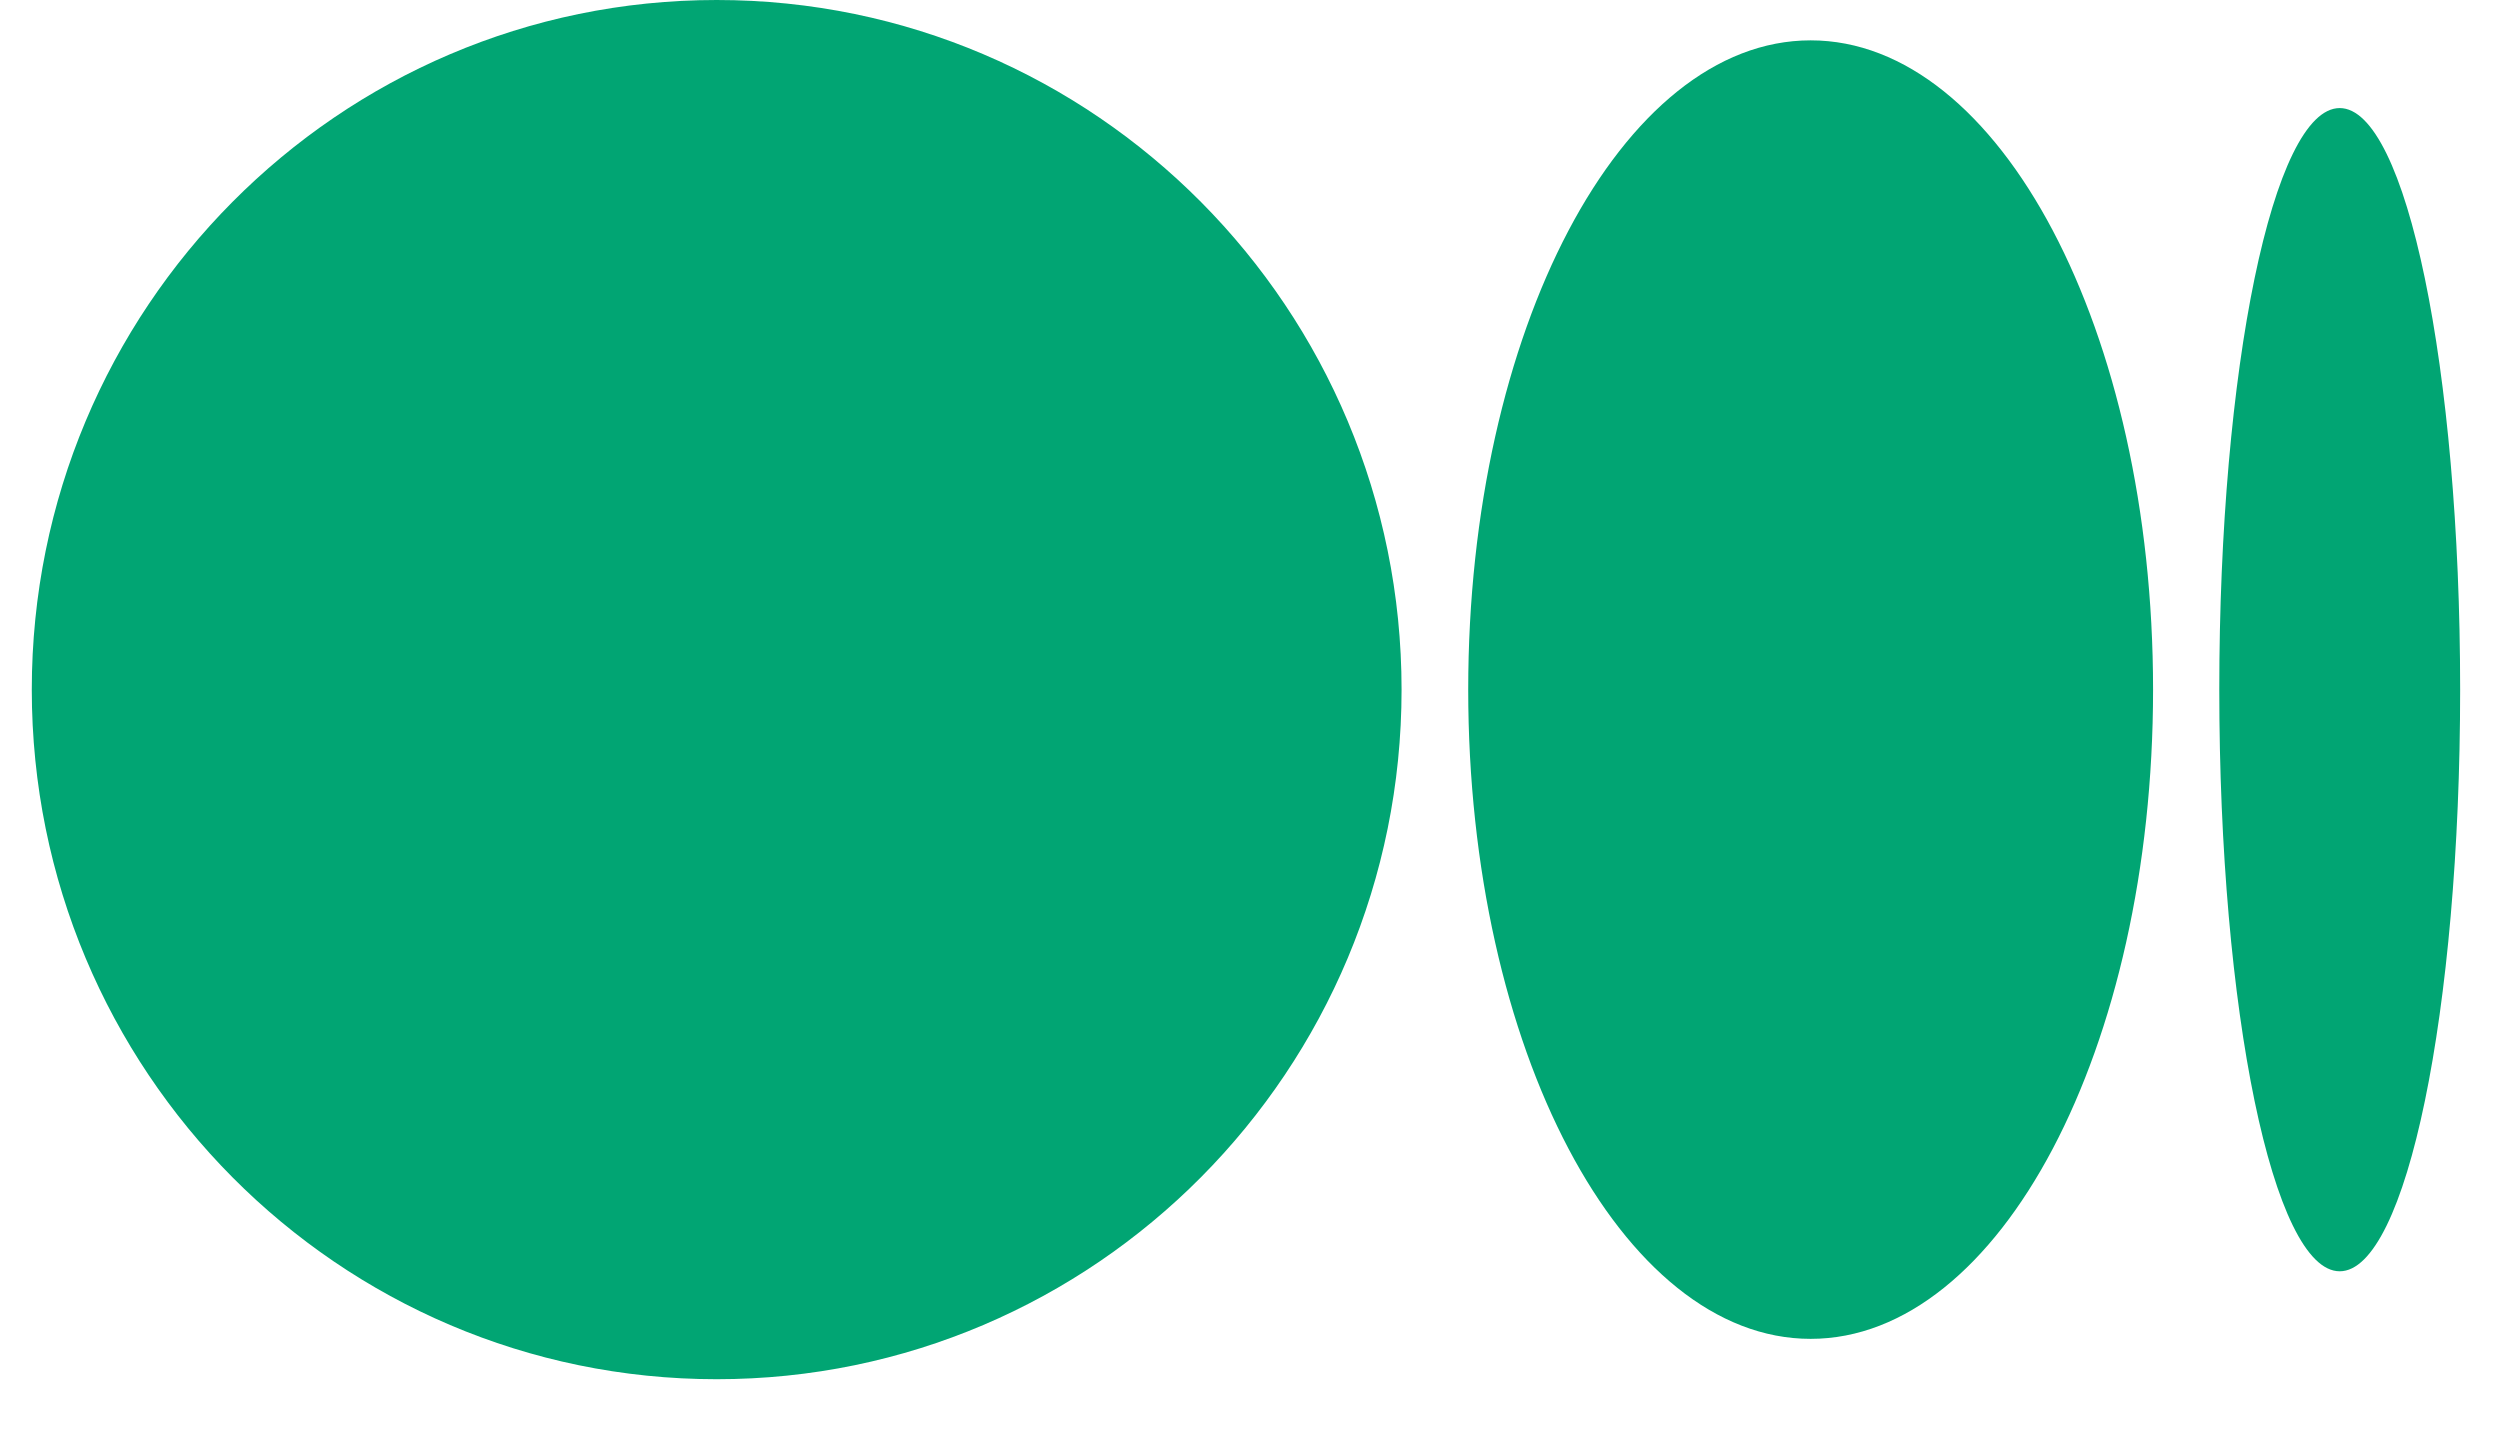
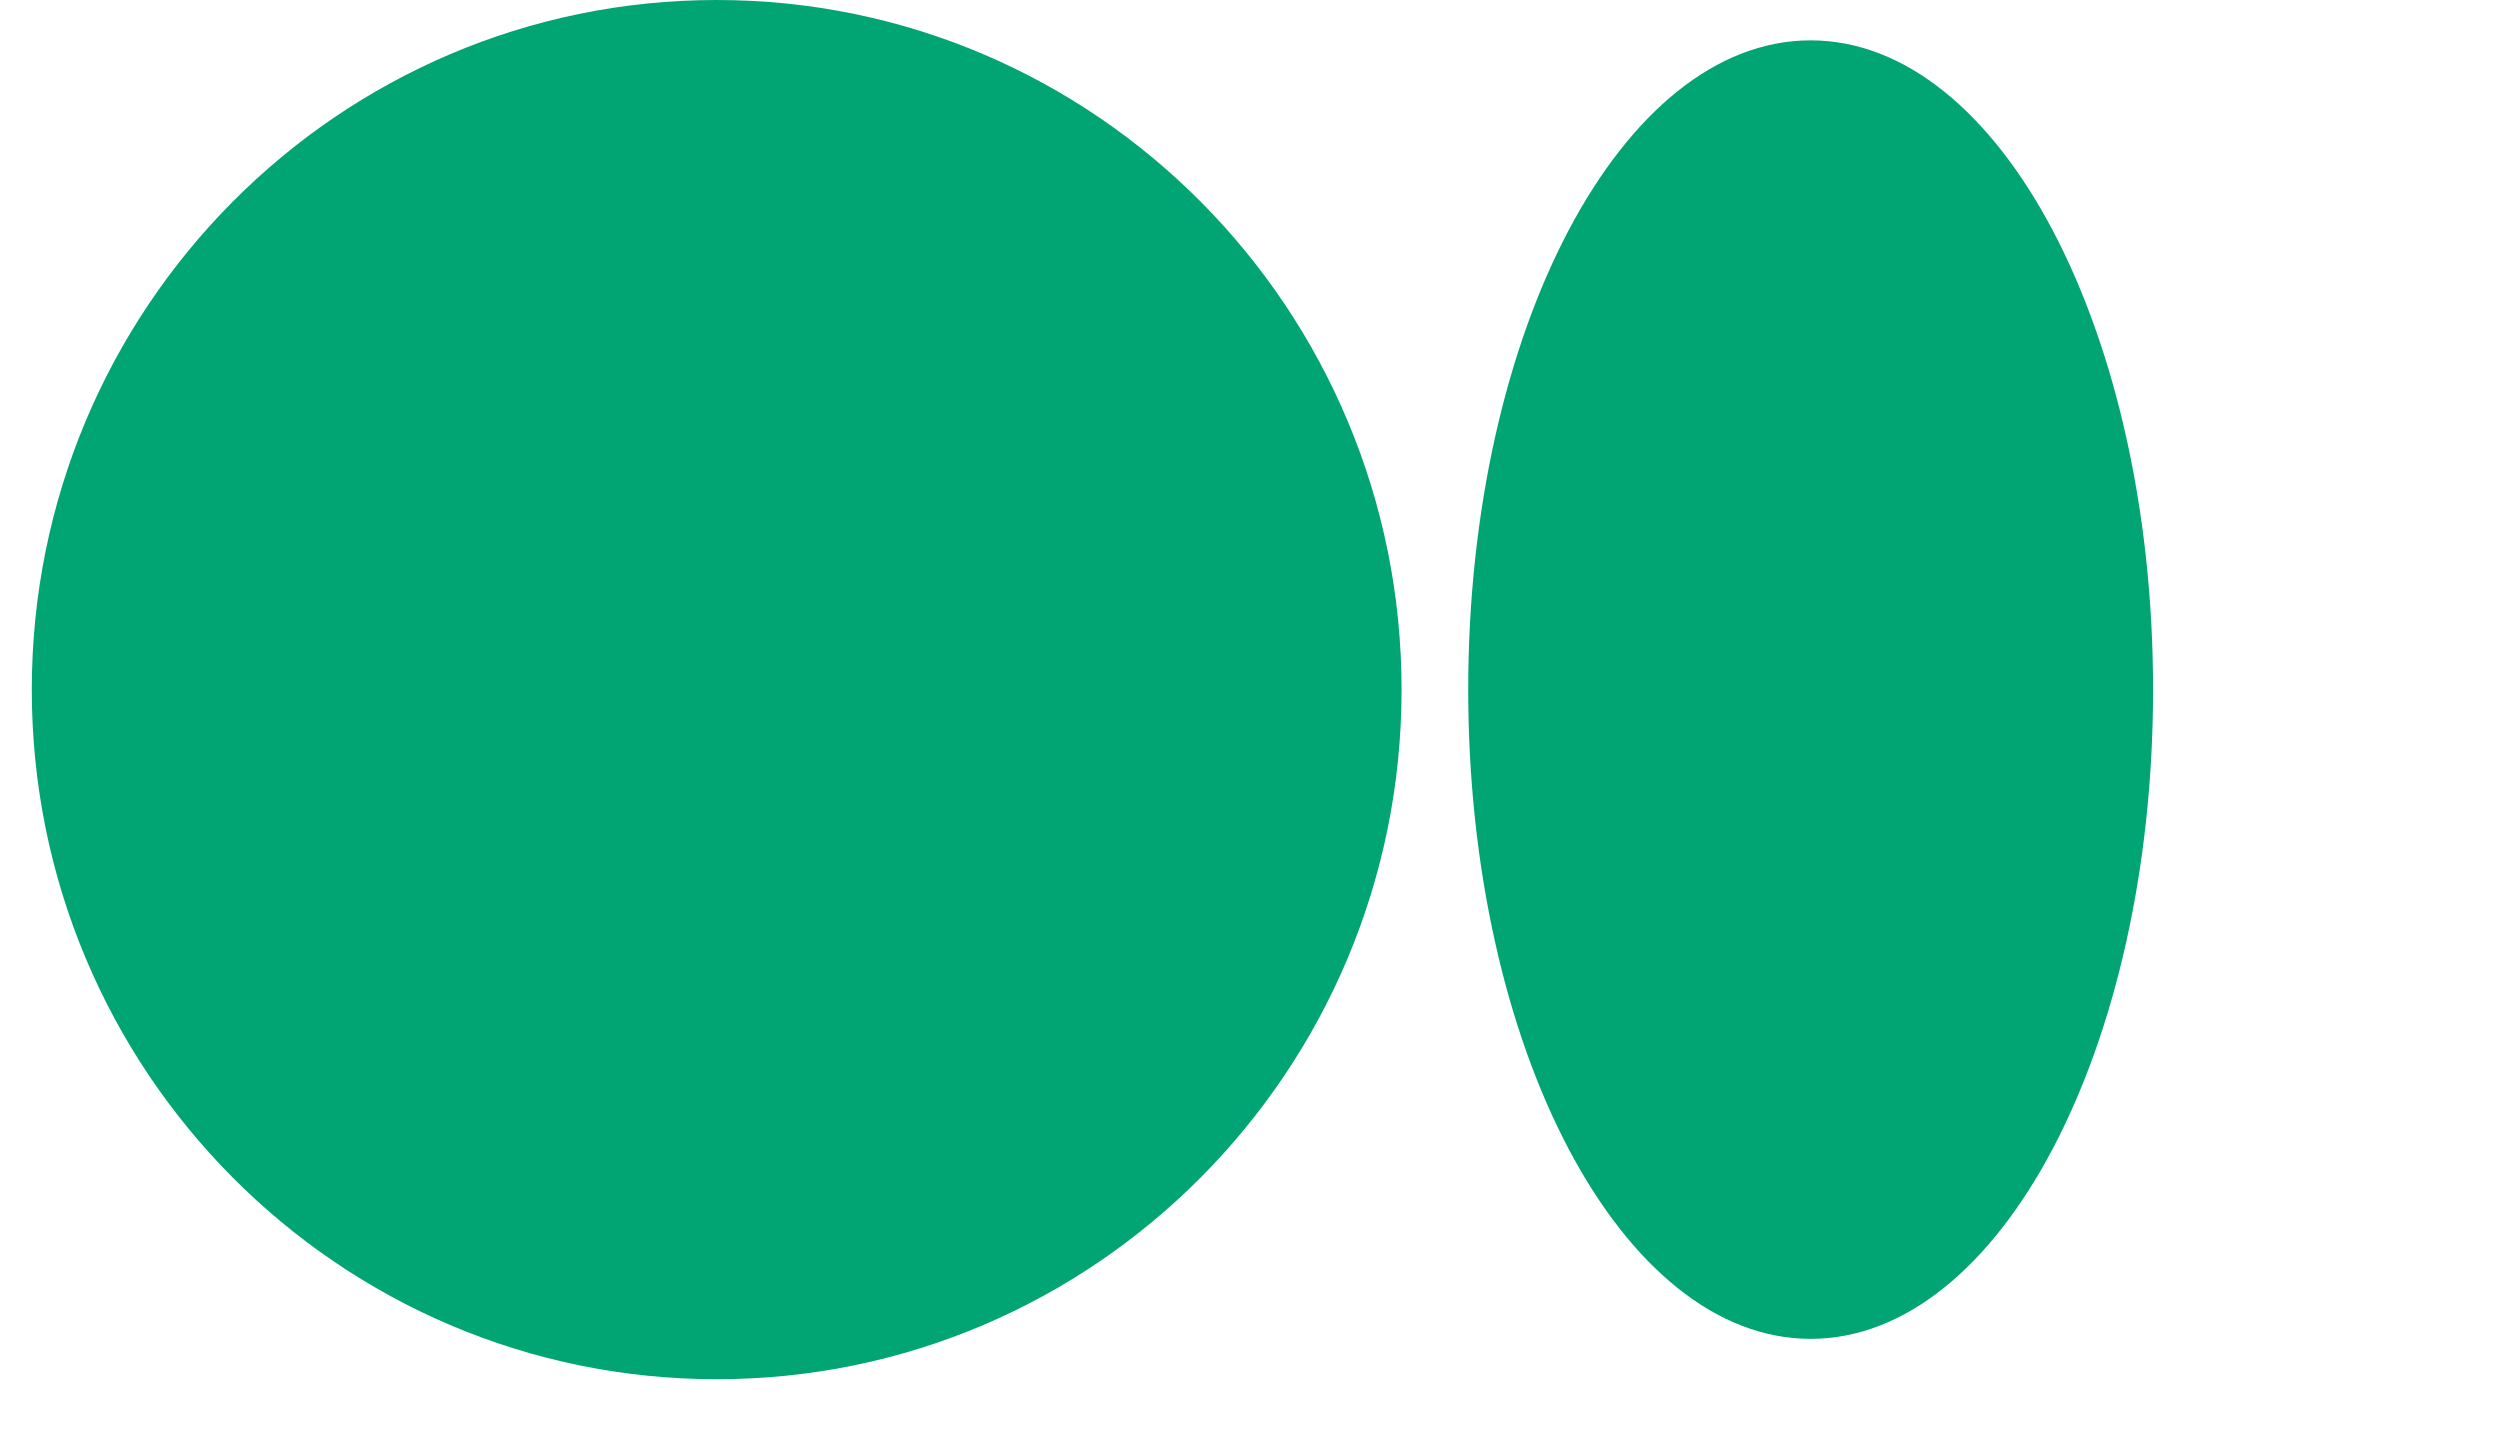
<svg xmlns="http://www.w3.org/2000/svg" width="35" height="20" viewBox="0 0 35 20" fill="none">
  <path d="M19.622 9.655C19.622 14.987 15.329 19.309 10.034 19.309C4.739 19.309 0.445 14.987 0.445 9.655C0.445 4.323 4.738 0 10.034 0C15.33 0 19.622 4.323 19.622 9.655Z" fill="#01A573" />
  <path d="M30.143 9.655C30.143 14.674 27.997 18.744 25.349 18.744C22.701 18.744 20.555 14.674 20.555 9.655C20.555 4.636 22.701 0.565 25.349 0.565C27.997 0.565 30.143 4.634 30.143 9.655" fill="#01A573" />
-   <path d="M34.442 9.655C34.442 14.151 33.688 17.798 32.756 17.798C31.825 17.798 31.07 14.152 31.07 9.655C31.07 5.158 31.825 1.513 32.756 1.513C33.687 1.513 34.442 5.158 34.442 9.655Z" fill="#01A573" />
</svg>